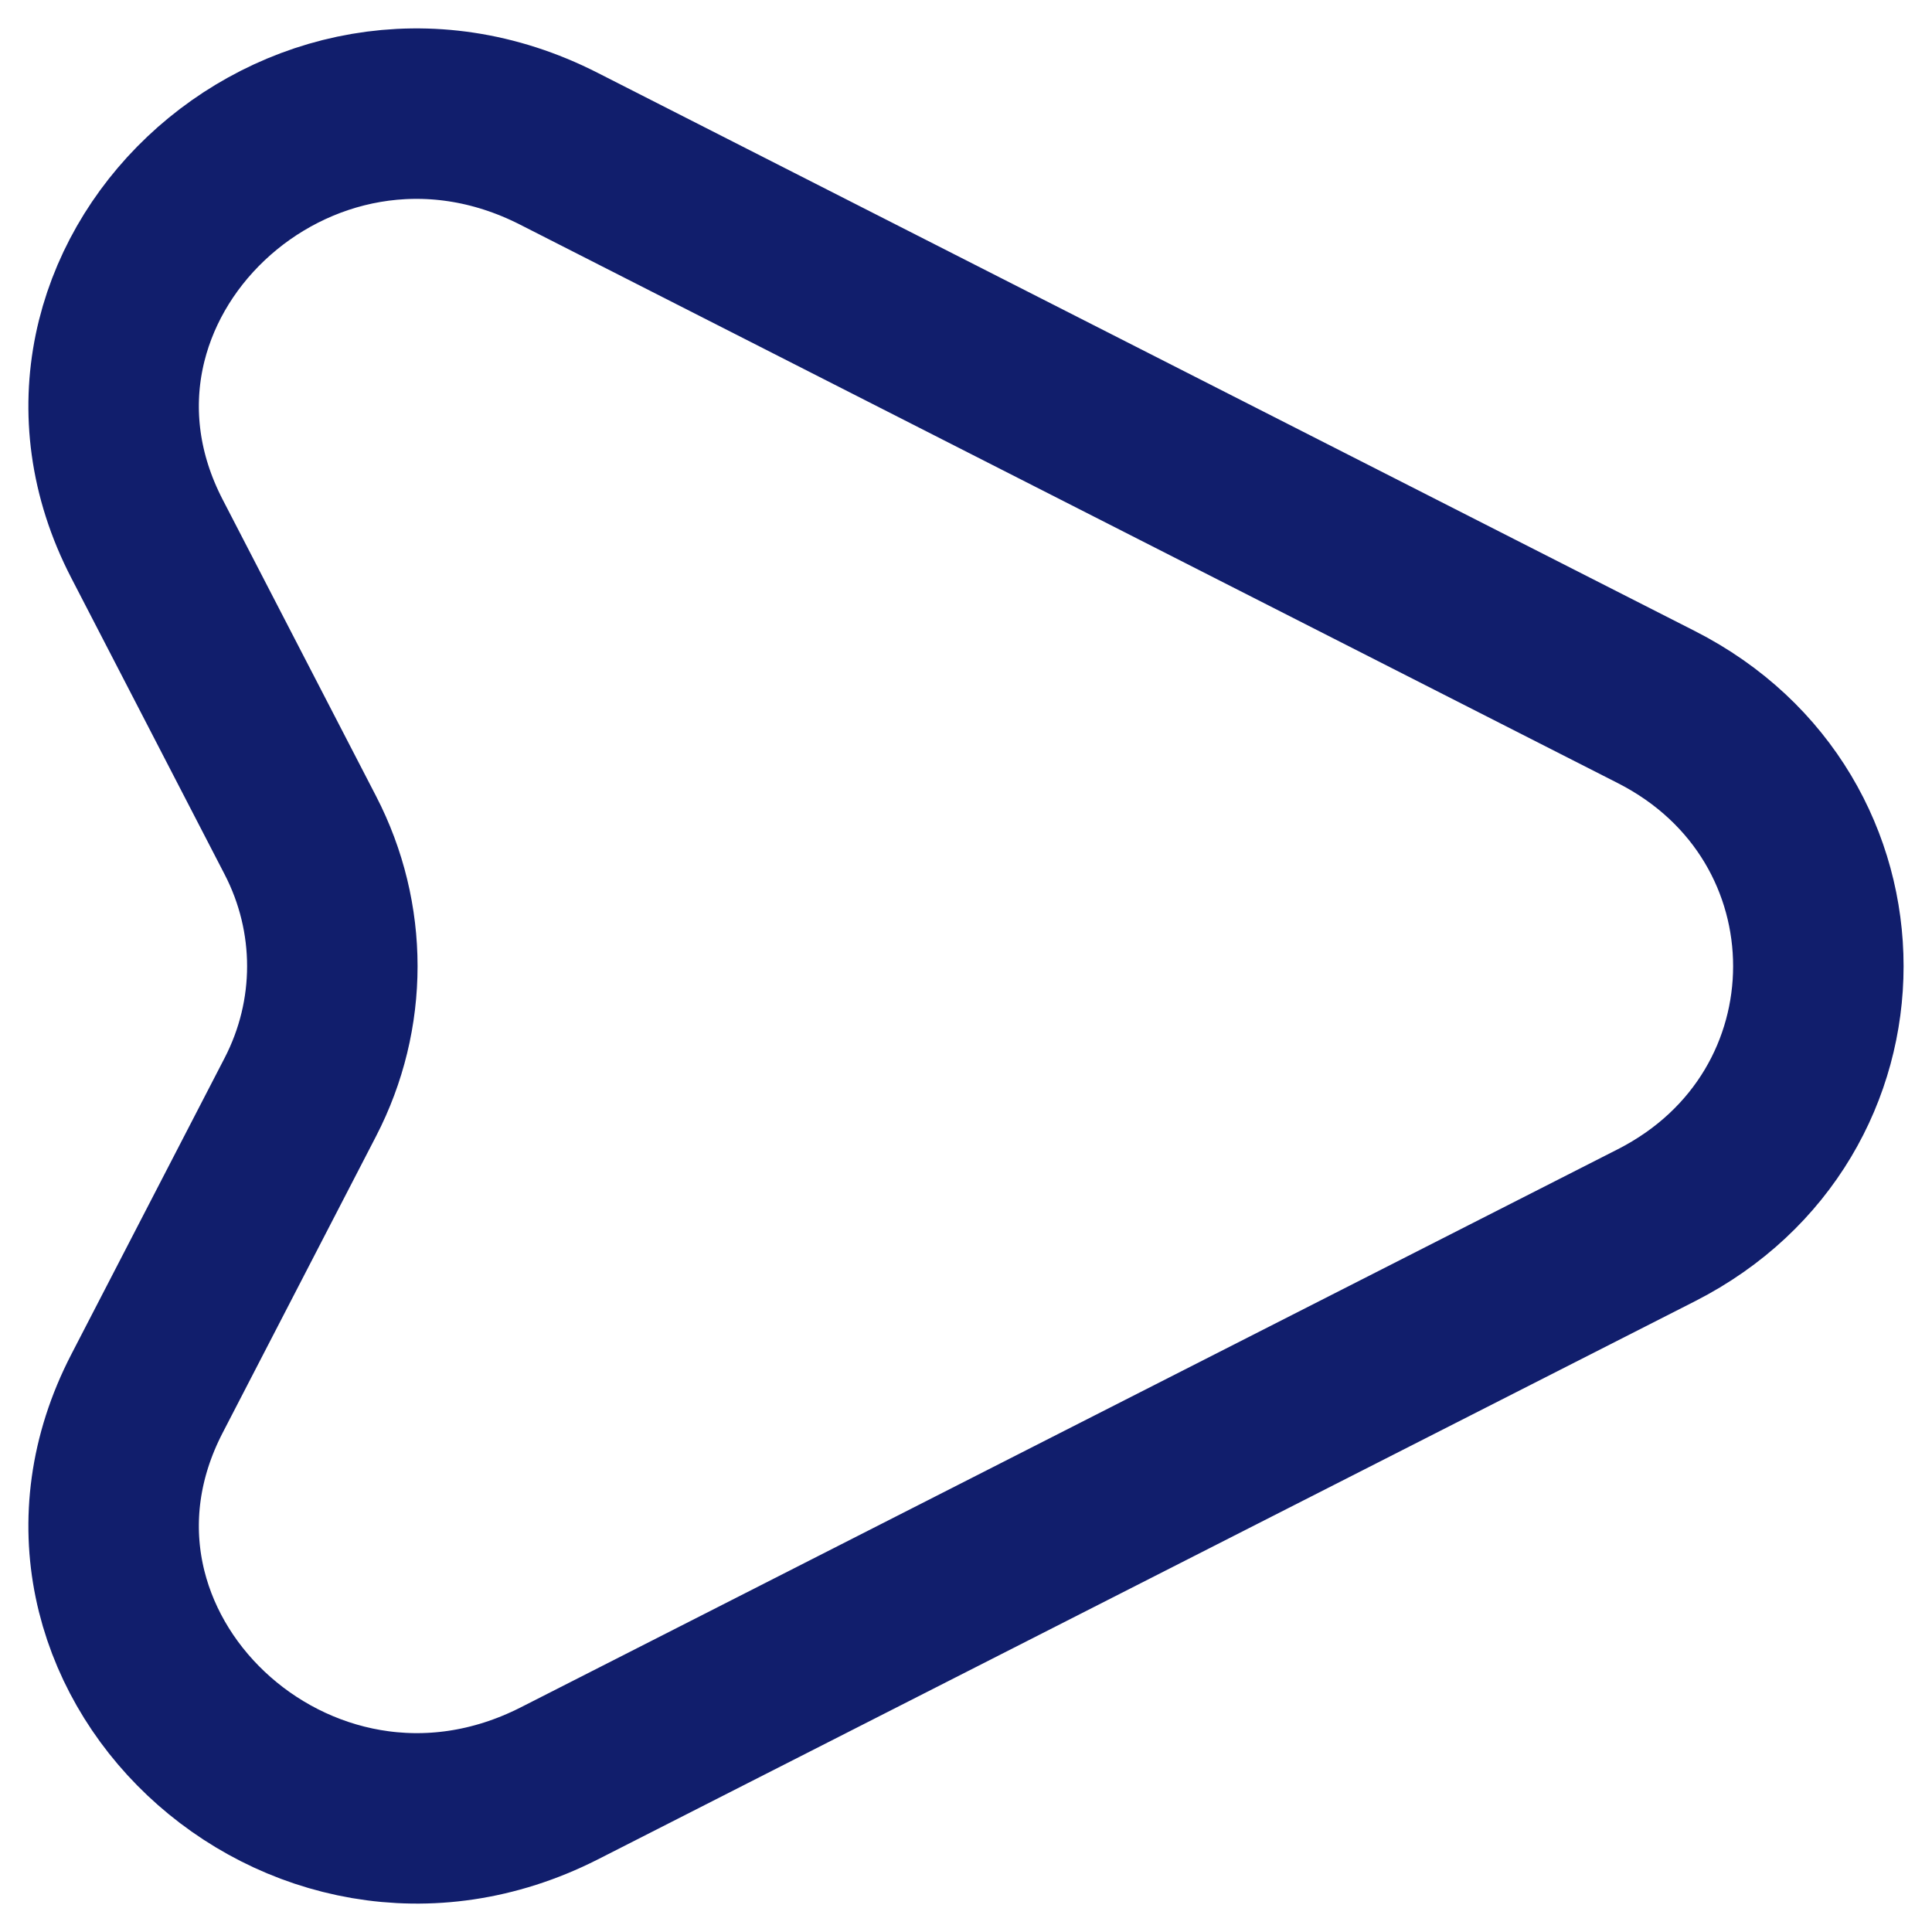
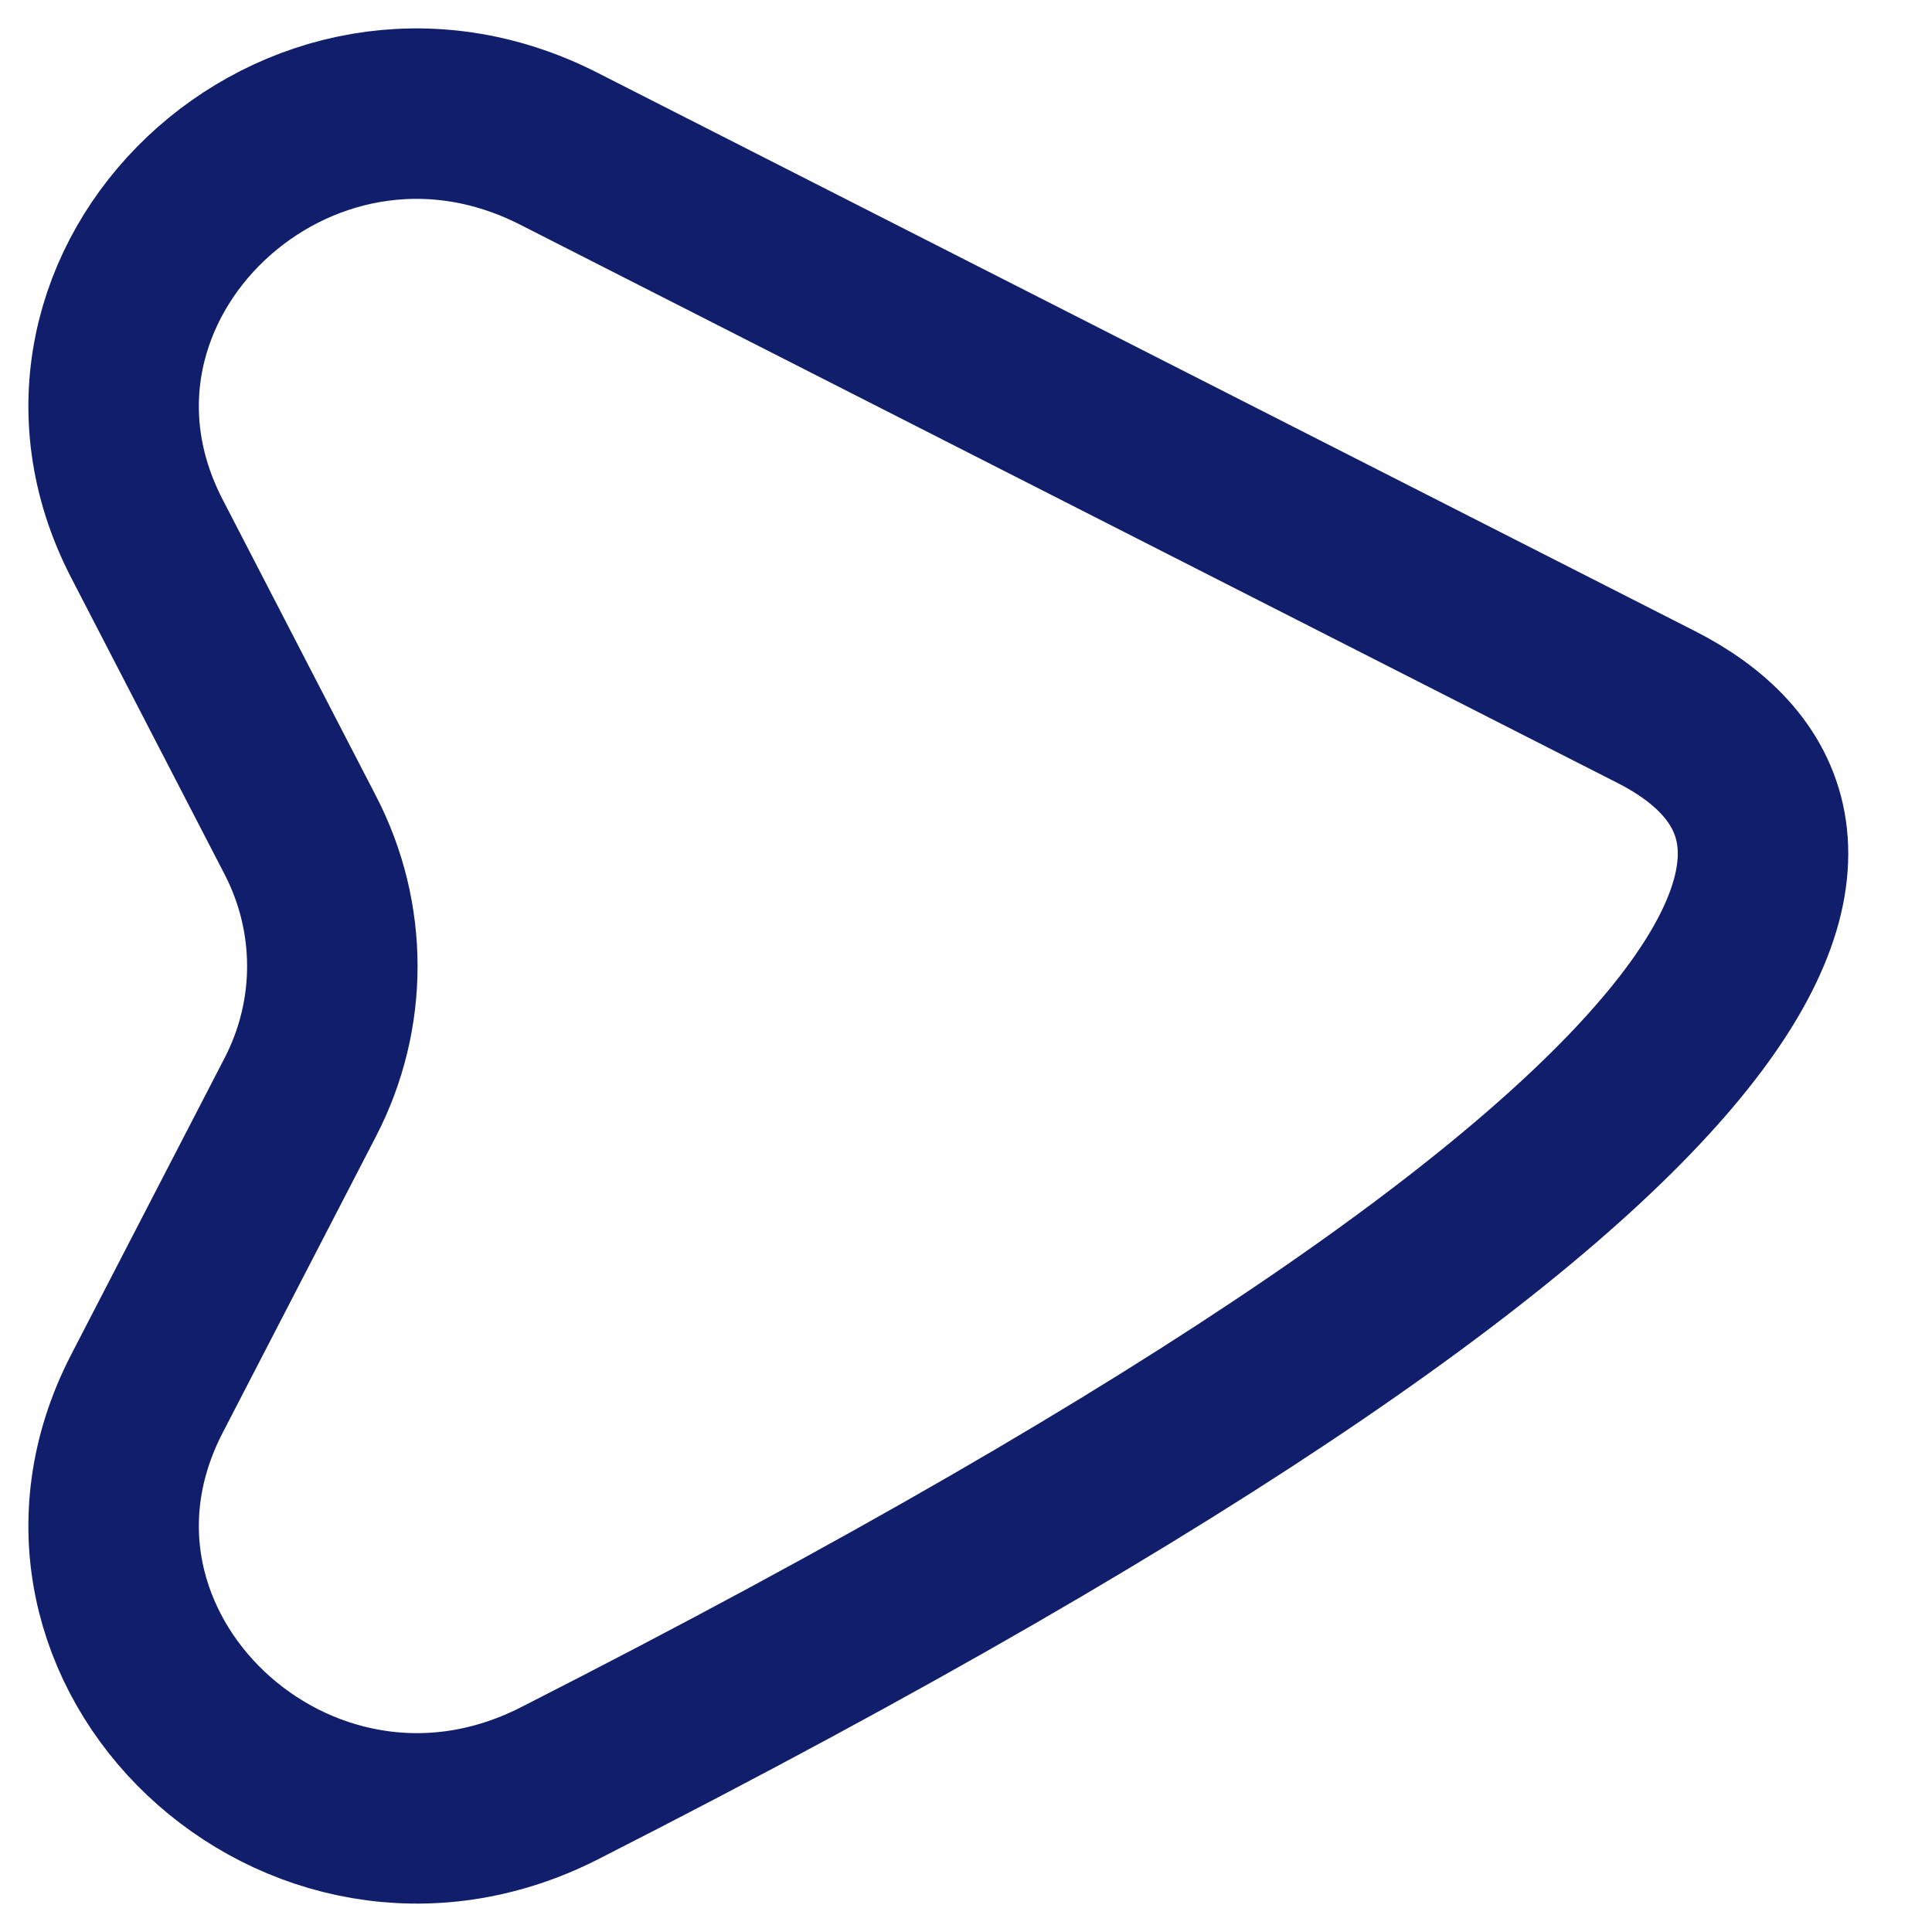
<svg xmlns="http://www.w3.org/2000/svg" width="17" height="17" viewBox="0 0 17 17" fill="none">
-   <path d="M14.575 6.222L4.918 1.309C2.627 0.141 0.135 2.501 1.293 4.74L2.643 7.35C3.018 8.075 3.018 8.928 2.643 9.653L1.293 12.263C0.135 14.502 2.627 16.854 4.918 15.694L14.575 10.781C16.475 9.814 16.475 7.189 14.575 6.222Z" stroke="#111E6C" stroke-width="1.5" stroke-linecap="round" stroke-linejoin="round" />
+   <path d="M14.575 6.222L4.918 1.309C2.627 0.141 0.135 2.501 1.293 4.74L2.643 7.35C3.018 8.075 3.018 8.928 2.643 9.653L1.293 12.263C0.135 14.502 2.627 16.854 4.918 15.694C16.475 9.814 16.475 7.189 14.575 6.222Z" stroke="#111E6C" stroke-width="1.5" stroke-linecap="round" stroke-linejoin="round" />
</svg>